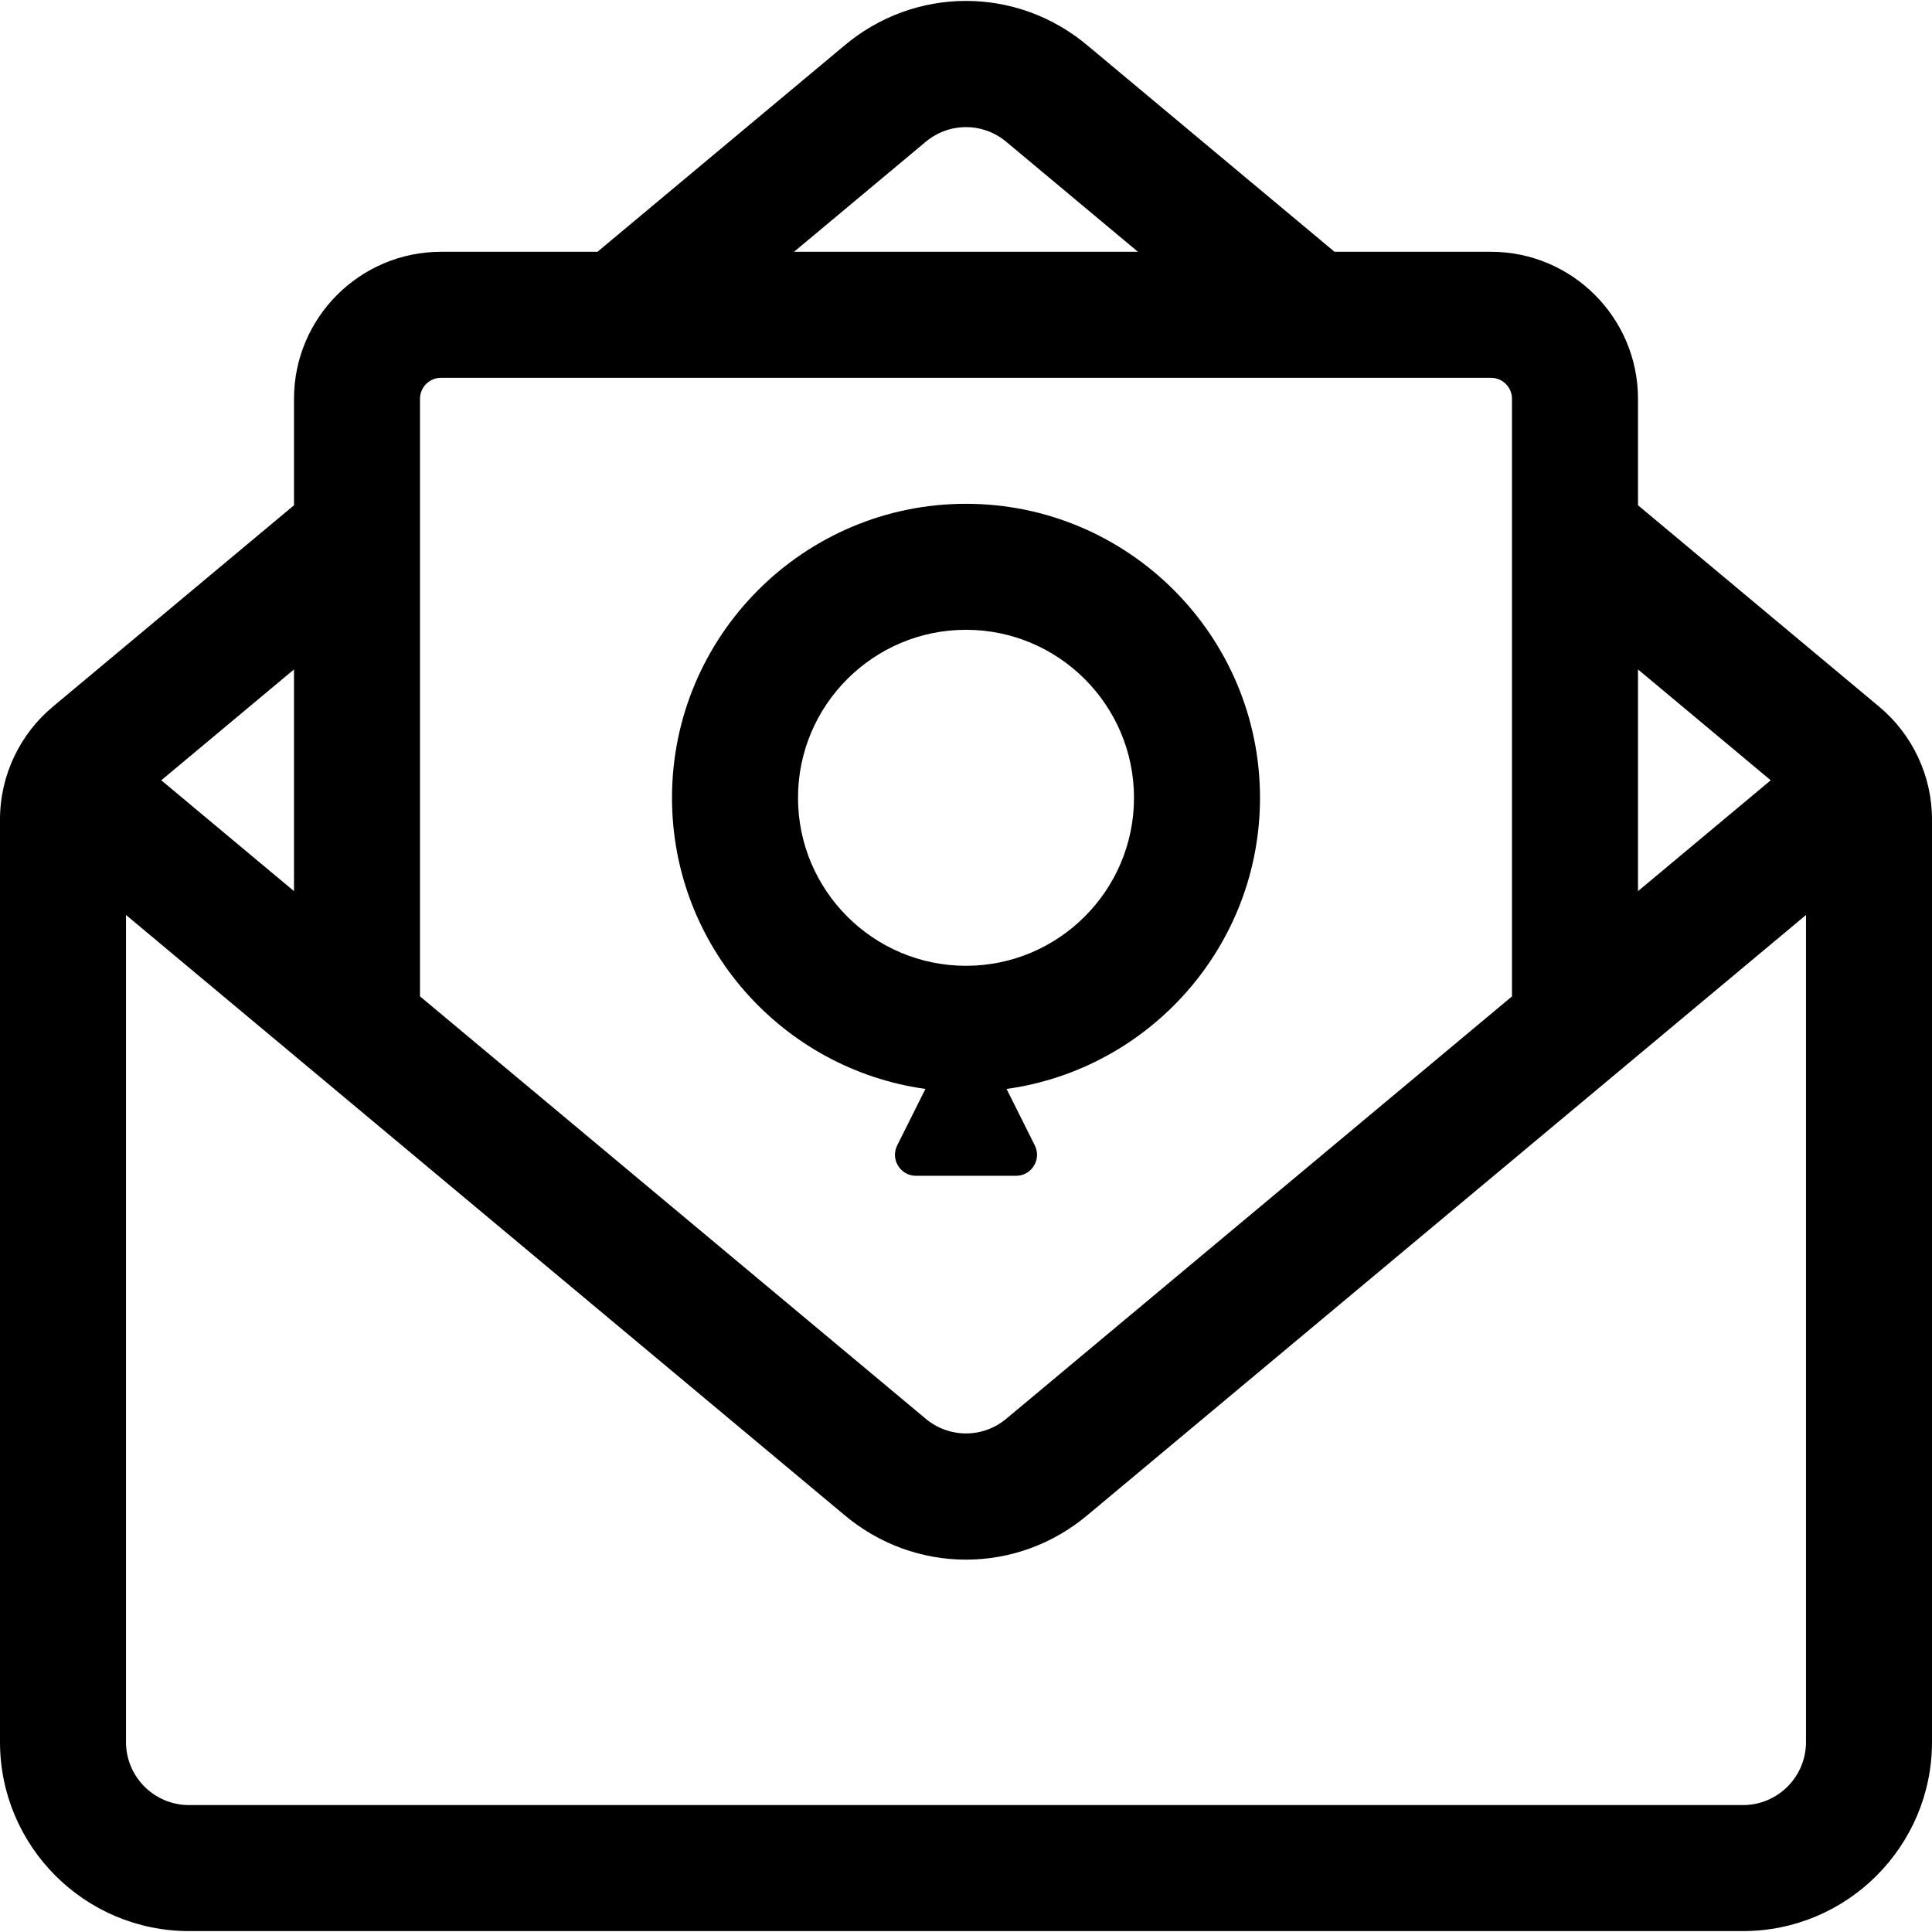
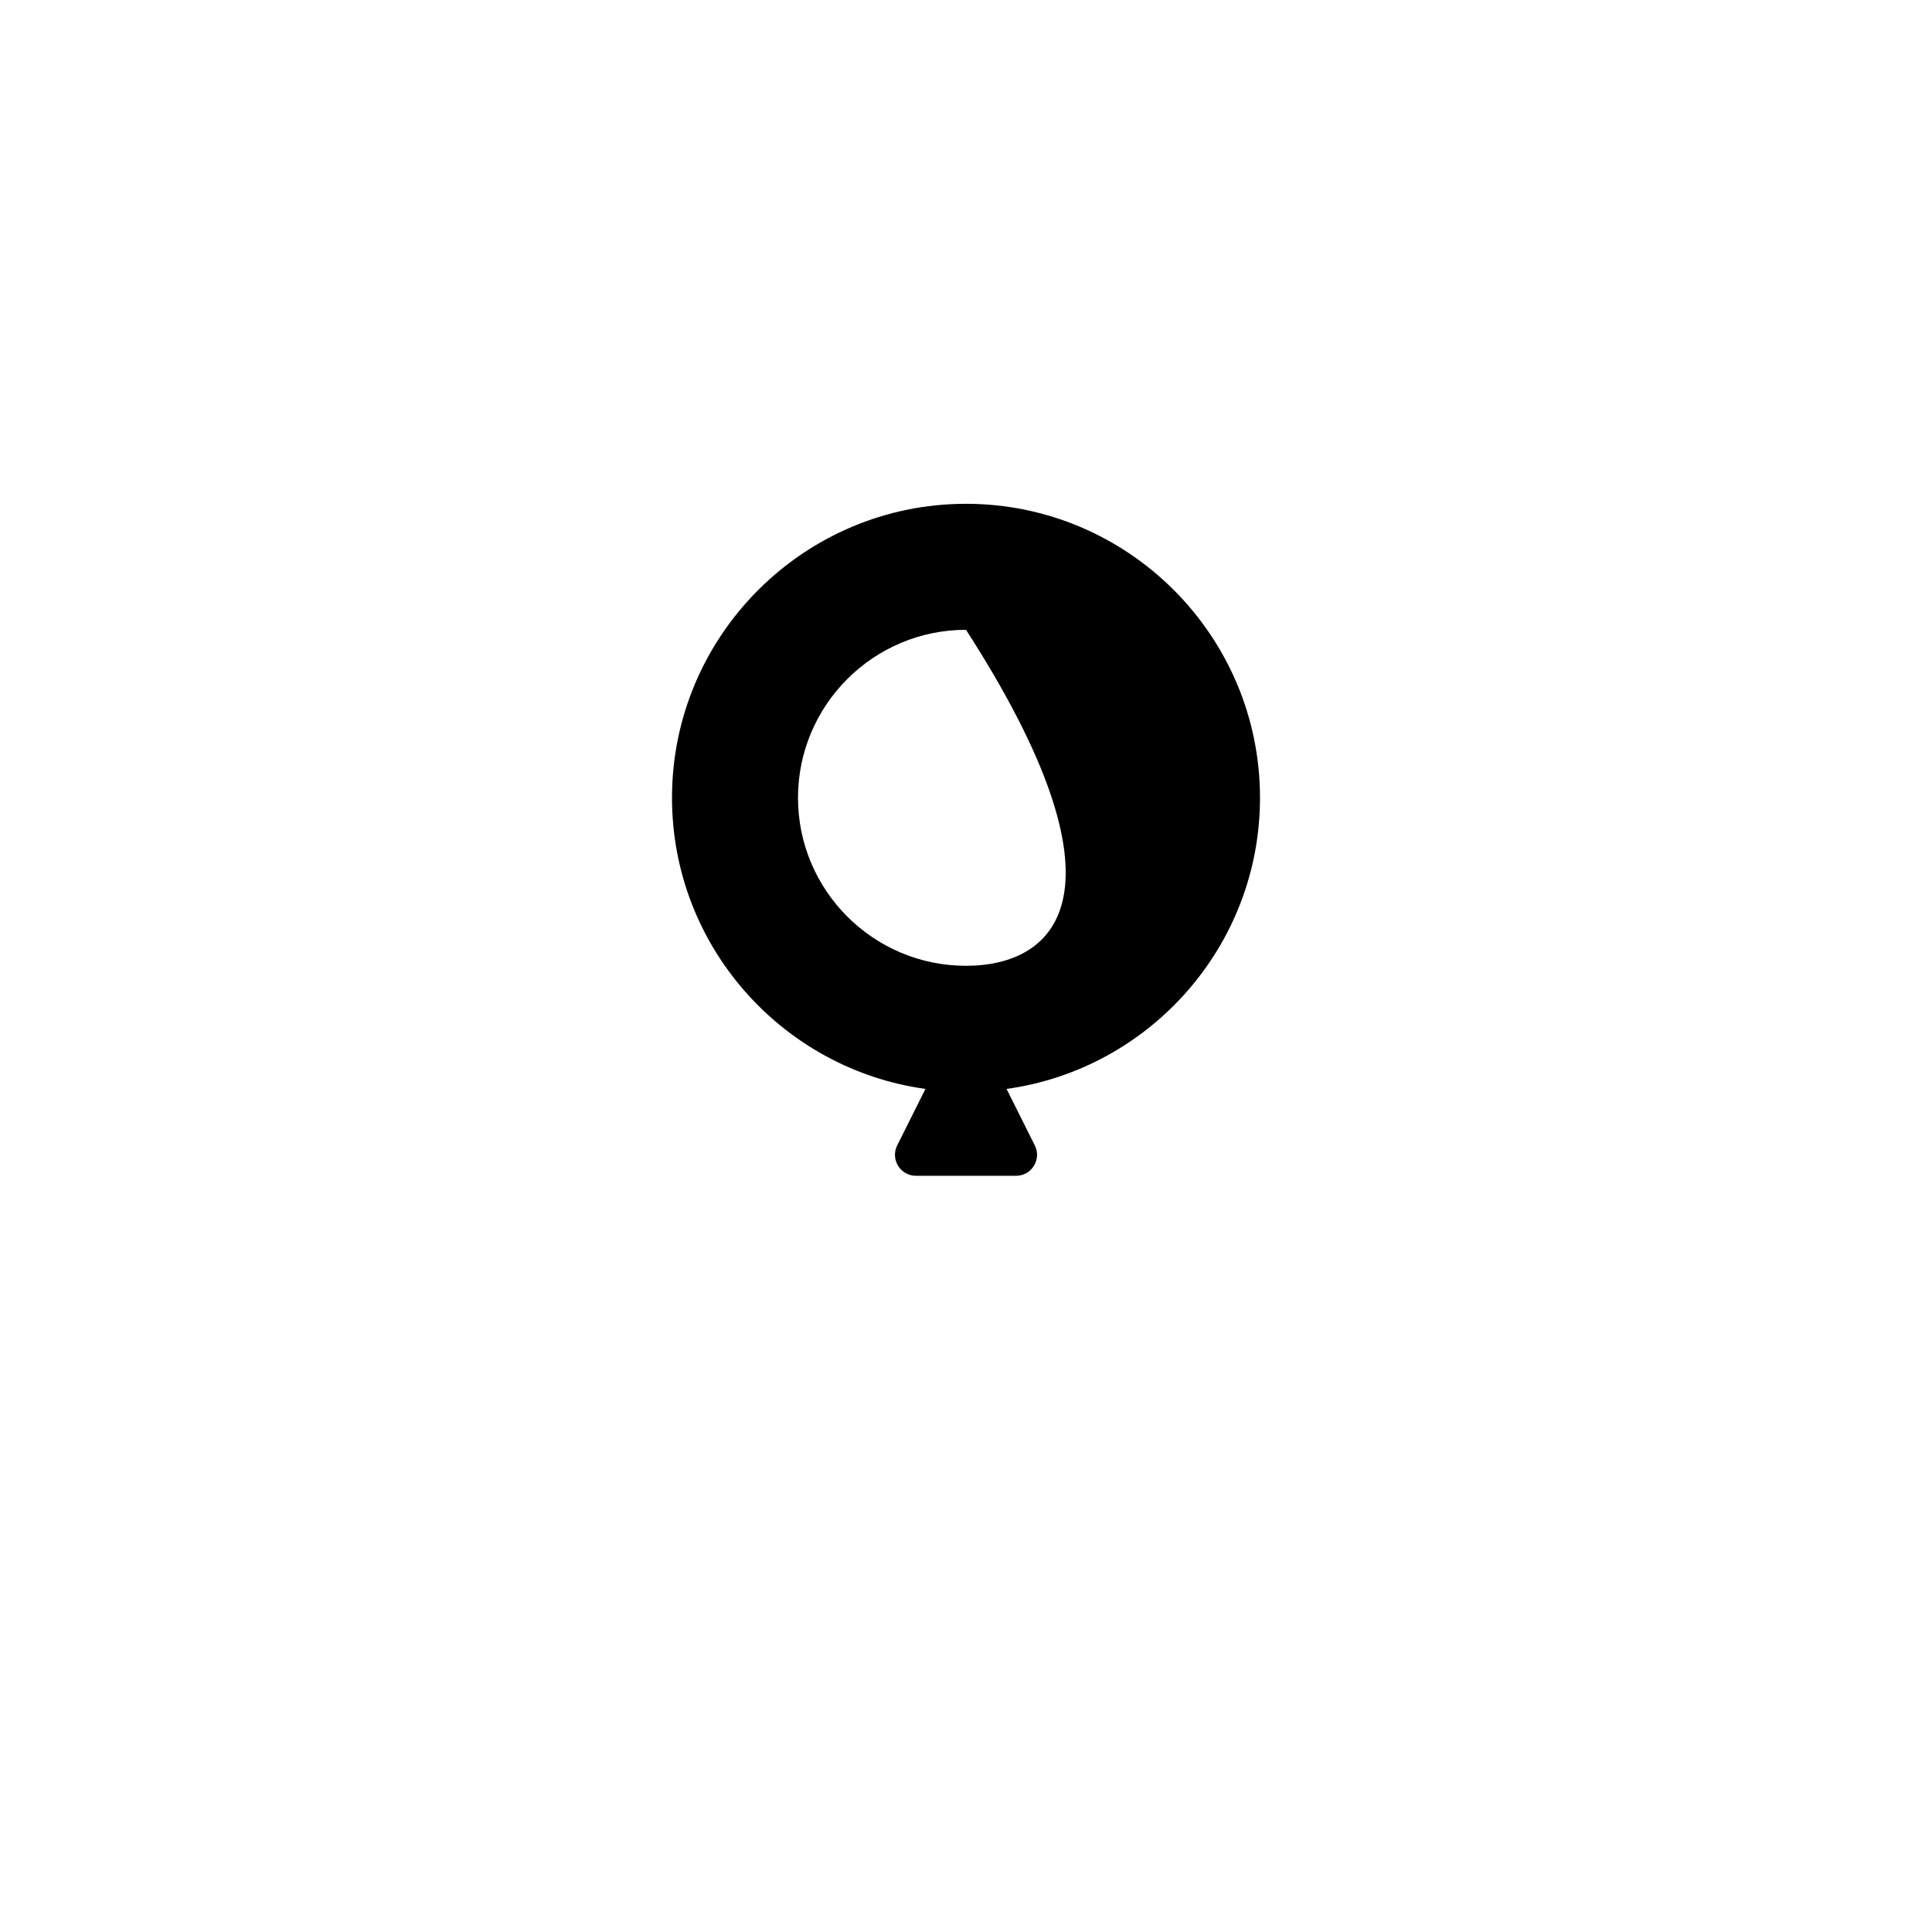
<svg xmlns="http://www.w3.org/2000/svg" fill="#000000" height="800px" width="800px" version="1.1" id="Layer_1" viewBox="0 0 512 512" xml:space="preserve">
  <g>
    <g>
-       <path d="M498.016,187.294L434.087,133.9v-28.215c0-21.481-17.476-38.957-38.957-38.957h-41.466l-65.159-54.421    C269.65-3.78,242.343-3.778,223.488,12.313l-65.153,54.417H116.87c-21.481,0-38.957,17.476-38.957,38.957v28.213l-63.929,53.395    C5.334,194.519,0,205.393,0,217.194v244.476c0,27.618,22.469,50.087,50.087,50.087h411.826c27.618,0,50.087-22.469,50.087-50.087    V217.194C512,205.586,506.817,194.646,498.016,187.294z M434.087,177.406l35.172,29.378l-35.172,29.377V177.406z M244.972,37.876    c0.055-0.046,0.109-0.091,0.162-0.138c6.295-5.395,15.435-5.396,21.731,0c0.053,0.047,0.108,0.092,0.162,0.138l34.547,28.853    h-91.149L244.972,37.876z M111.304,141.604c0-0.002,0-0.004,0-0.006v-35.912c0-3.069,2.497-5.565,5.565-5.565h230.717    c0.004,0,0.009,0,0.012,0c0.003,0,0.007,0,0.01,0h47.521c3.069,0,5.565,2.497,5.565,5.565v35.913c0,0.001,0,0.002,0,0.003V264.05    L267.028,375.69c-0.056,0.046-0.11,0.092-0.162,0.138c-6.295,5.397-15.435,5.396-21.731,0c-0.053-0.047-0.108-0.092-0.162-0.138    L111.304,264.049V141.604z M77.913,177.406v58.753l-35.172-29.377L77.913,177.406z M478.609,461.669    c0,9.206-7.49,16.696-16.696,16.696H50.087c-9.206,0-16.696-7.49-16.696-16.696V242.481l190.096,158.771    c18.851,16.088,46.154,16.098,65.014,0.01l139.508-116.518c0.003-0.002,0.006-0.004,0.009-0.008l50.591-42.257V461.669z" />
-     </g>
+       </g>
  </g>
  <g>
    <g>
-       <path d="M333.913,211.425c0-42.961-34.951-77.913-77.913-77.913c-42.961,0-77.913,34.952-77.913,77.913    c0,39.313,29.273,71.898,67.162,77.154l-7.483,14.966c-1.85,3.701,0.84,8.054,4.978,8.054h26.513c4.137,0,6.827-4.353,4.978-8.054    l-7.483-14.966C304.641,283.324,333.913,250.738,333.913,211.425z M256,255.947c-24.549,0-44.522-19.972-44.522-44.522    c0-24.549,19.972-44.522,44.522-44.522c24.549,0,44.522,19.972,44.522,44.522C300.522,235.974,280.549,255.947,256,255.947z" />
+       <path d="M333.913,211.425c0-42.961-34.951-77.913-77.913-77.913c-42.961,0-77.913,34.952-77.913,77.913    c0,39.313,29.273,71.898,67.162,77.154l-7.483,14.966c-1.85,3.701,0.84,8.054,4.978,8.054h26.513c4.137,0,6.827-4.353,4.978-8.054    l-7.483-14.966C304.641,283.324,333.913,250.738,333.913,211.425z M256,255.947c-24.549,0-44.522-19.972-44.522-44.522    c0-24.549,19.972-44.522,44.522-44.522C300.522,235.974,280.549,255.947,256,255.947z" />
    </g>
  </g>
</svg>